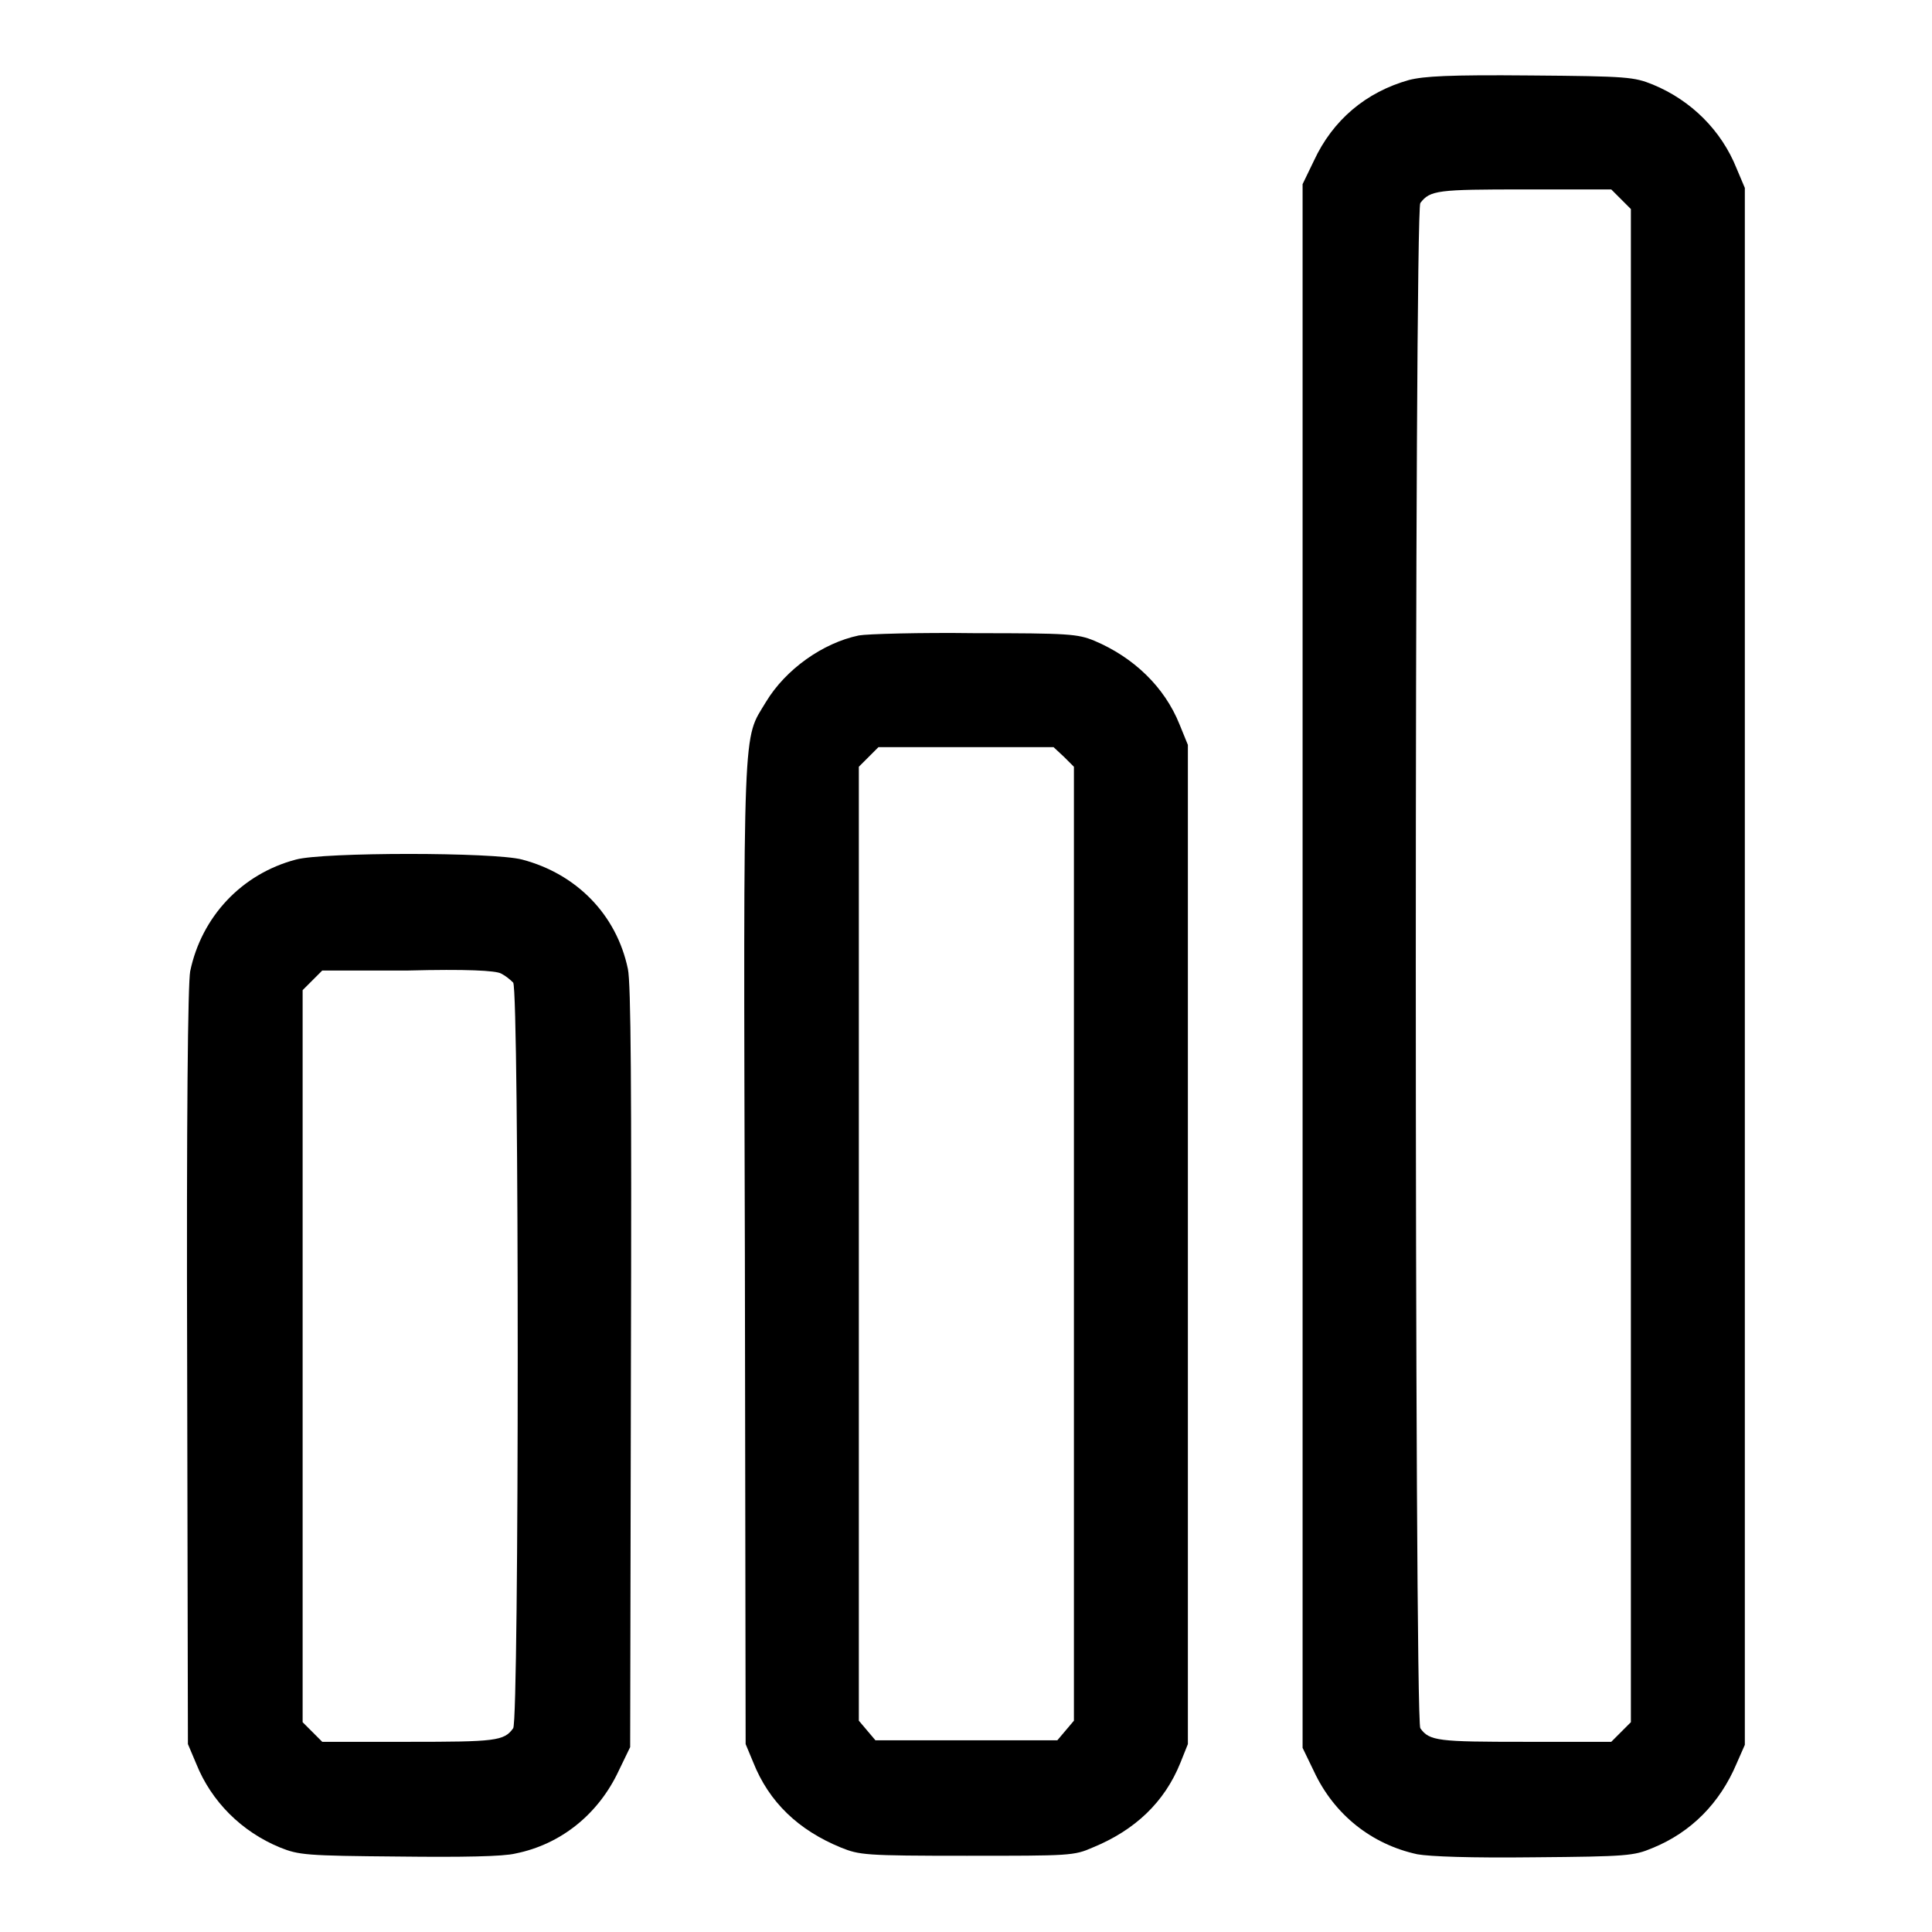
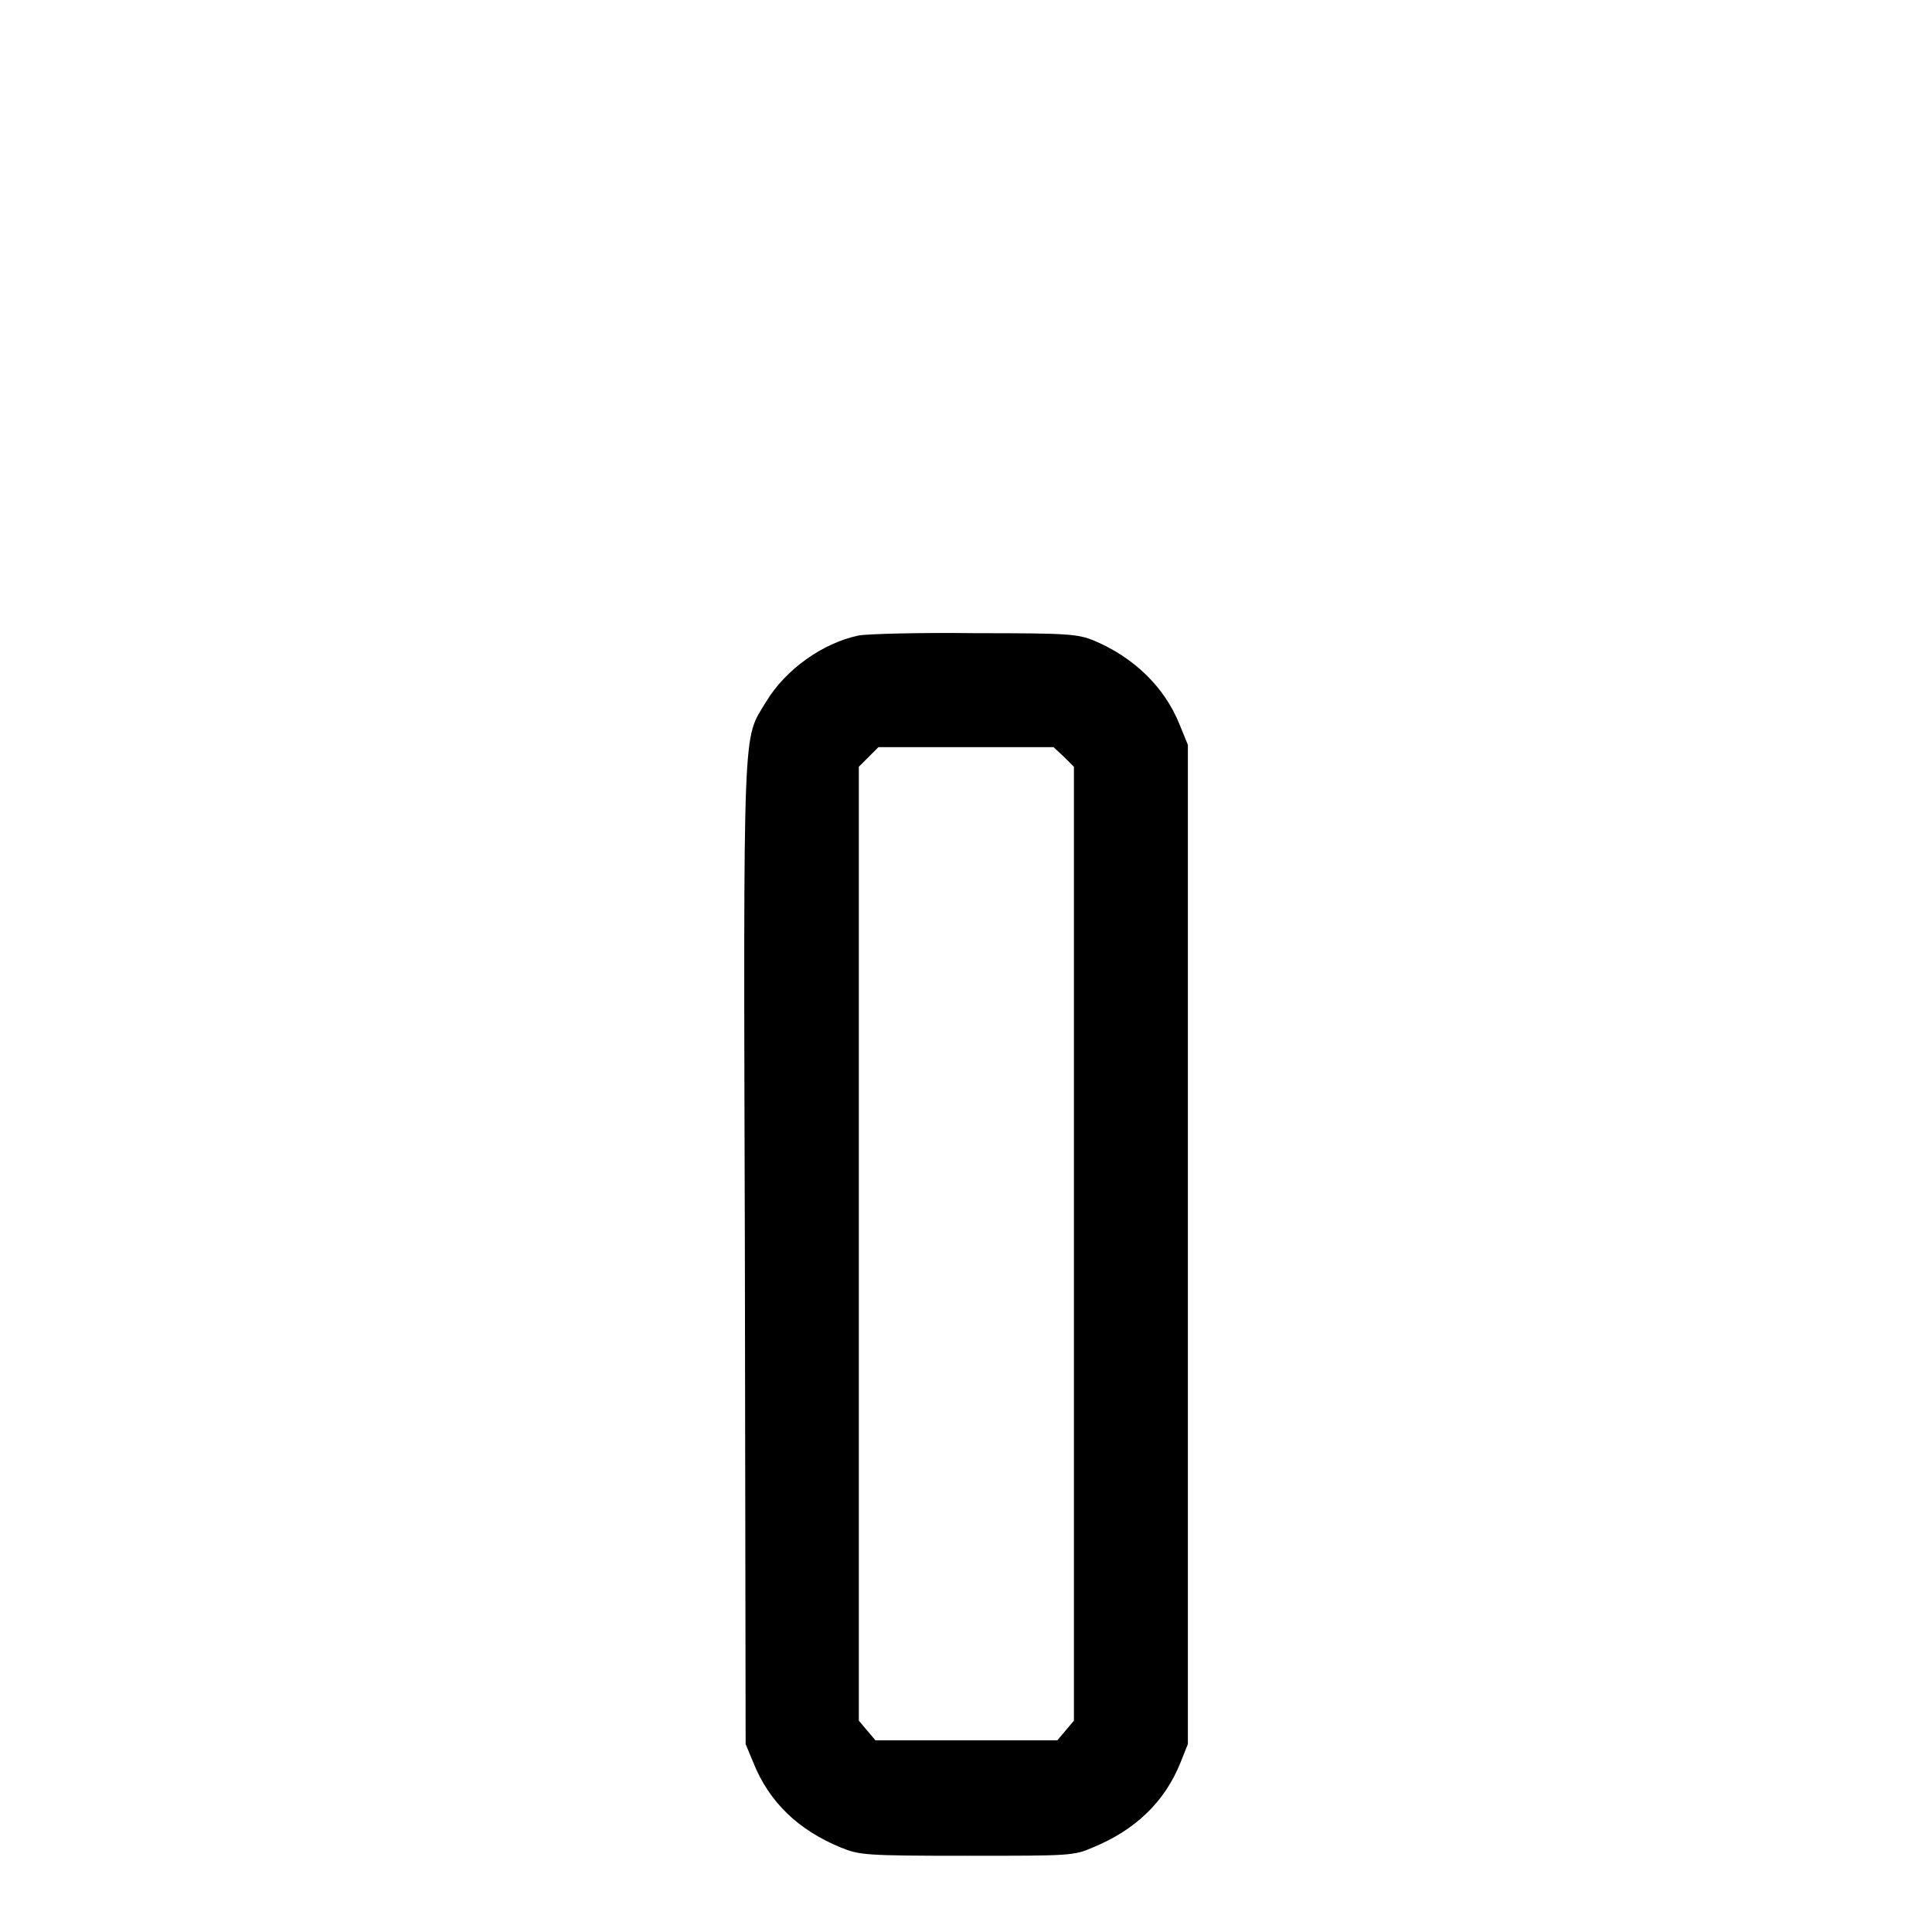
<svg xmlns="http://www.w3.org/2000/svg" version="1.1" x="0px" y="0px" viewBox="0 0 256 256" enable-background="new 0 0 256 256" xml:space="preserve">
  <g>
    <g>
      <g>
-         <path fill="#000000" d="M186.7,10.6c-5.7,1.6-10.1,5.3-12.6,10.7l-1.5,3.1V128v103.6l1.5,3.1c2.7,5.8,7.7,9.7,13.7,11c1.7,0.3,7,0.5,15.5,0.4c12.3-0.1,13.2-0.2,15.6-1.2c5.2-2.1,9-6,11.2-11.2l1.1-2.5V128V24.9l-1.1-2.6c-2-5-6-9-11.1-11.1c-2.5-1-3.3-1.1-16.2-1.2C191.9,9.9,188.7,10.1,186.7,10.6z M214.8,26.4l1.3,1.3V128v100.2l-1.3,1.3l-1.3,1.3h-11.4c-11.5,0-12.7-0.1-13.9-1.8c-0.8-1.1-0.8-201.1,0-202.1c1.3-1.7,2.3-1.8,13.8-1.8h11.5L214.8,26.4z" />
        <path fill="#000000" d="M113.8,84.2c-4.8,1-9.7,4.5-12.3,8.8c-3.1,5.2-3,1.2-2.8,73.1l0.1,65l1,2.4c2.1,5.3,6,9,11.6,11.3c2.5,1,3.1,1.1,16.7,1.1c13.7,0,14.2,0,16.7-1.1c5.6-2.3,9.5-6,11.6-11.2l1-2.5v-66.2V98.7l-1.1-2.7c-2-5-6.1-8.9-11.3-11.1c-2.2-0.9-3.4-1-15.7-1C121.9,83.8,114.9,84,113.8,84.2z M141,100.3l1.3,1.3v63.2V228l-1.1,1.3l-1.1,1.3h-12.1H116l-1.1-1.3l-1.1-1.3v-63.2v-63.2l1.3-1.3l1.3-1.3h11.6h11.6L141,100.3z" />
-         <path fill="#000000" d="M39.2,113.9c-7.2,1.9-12.5,7.6-14,14.8c-0.3,1.6-0.5,19-0.4,52.4l0.1,50l1.1,2.6c2,5,6,9,11.1,11.1c2.5,1,3.4,1.1,15.7,1.2c8.5,0.1,13.9,0,15.5-0.4c6-1.2,11-5.2,13.7-11l1.5-3.1l0.1-50.3c0.1-37.4,0-50.9-0.4-52.8c-1.5-7.2-6.8-12.6-14-14.5C65.5,112.9,42.8,112.9,39.2,113.9z M66.4,129c0.6,0.3,1.2,0.8,1.6,1.2c0.8,1.1,0.8,97.7,0,98.8c-1.2,1.7-2.4,1.8-13.9,1.8H42.7l-1.3-1.3l-1.3-1.3v-48.5v-48.5l1.3-1.3l1.3-1.3H54C61.8,128.4,65.7,128.6,66.4,129z" />
      </g>
    </g>
  </g>
</svg>